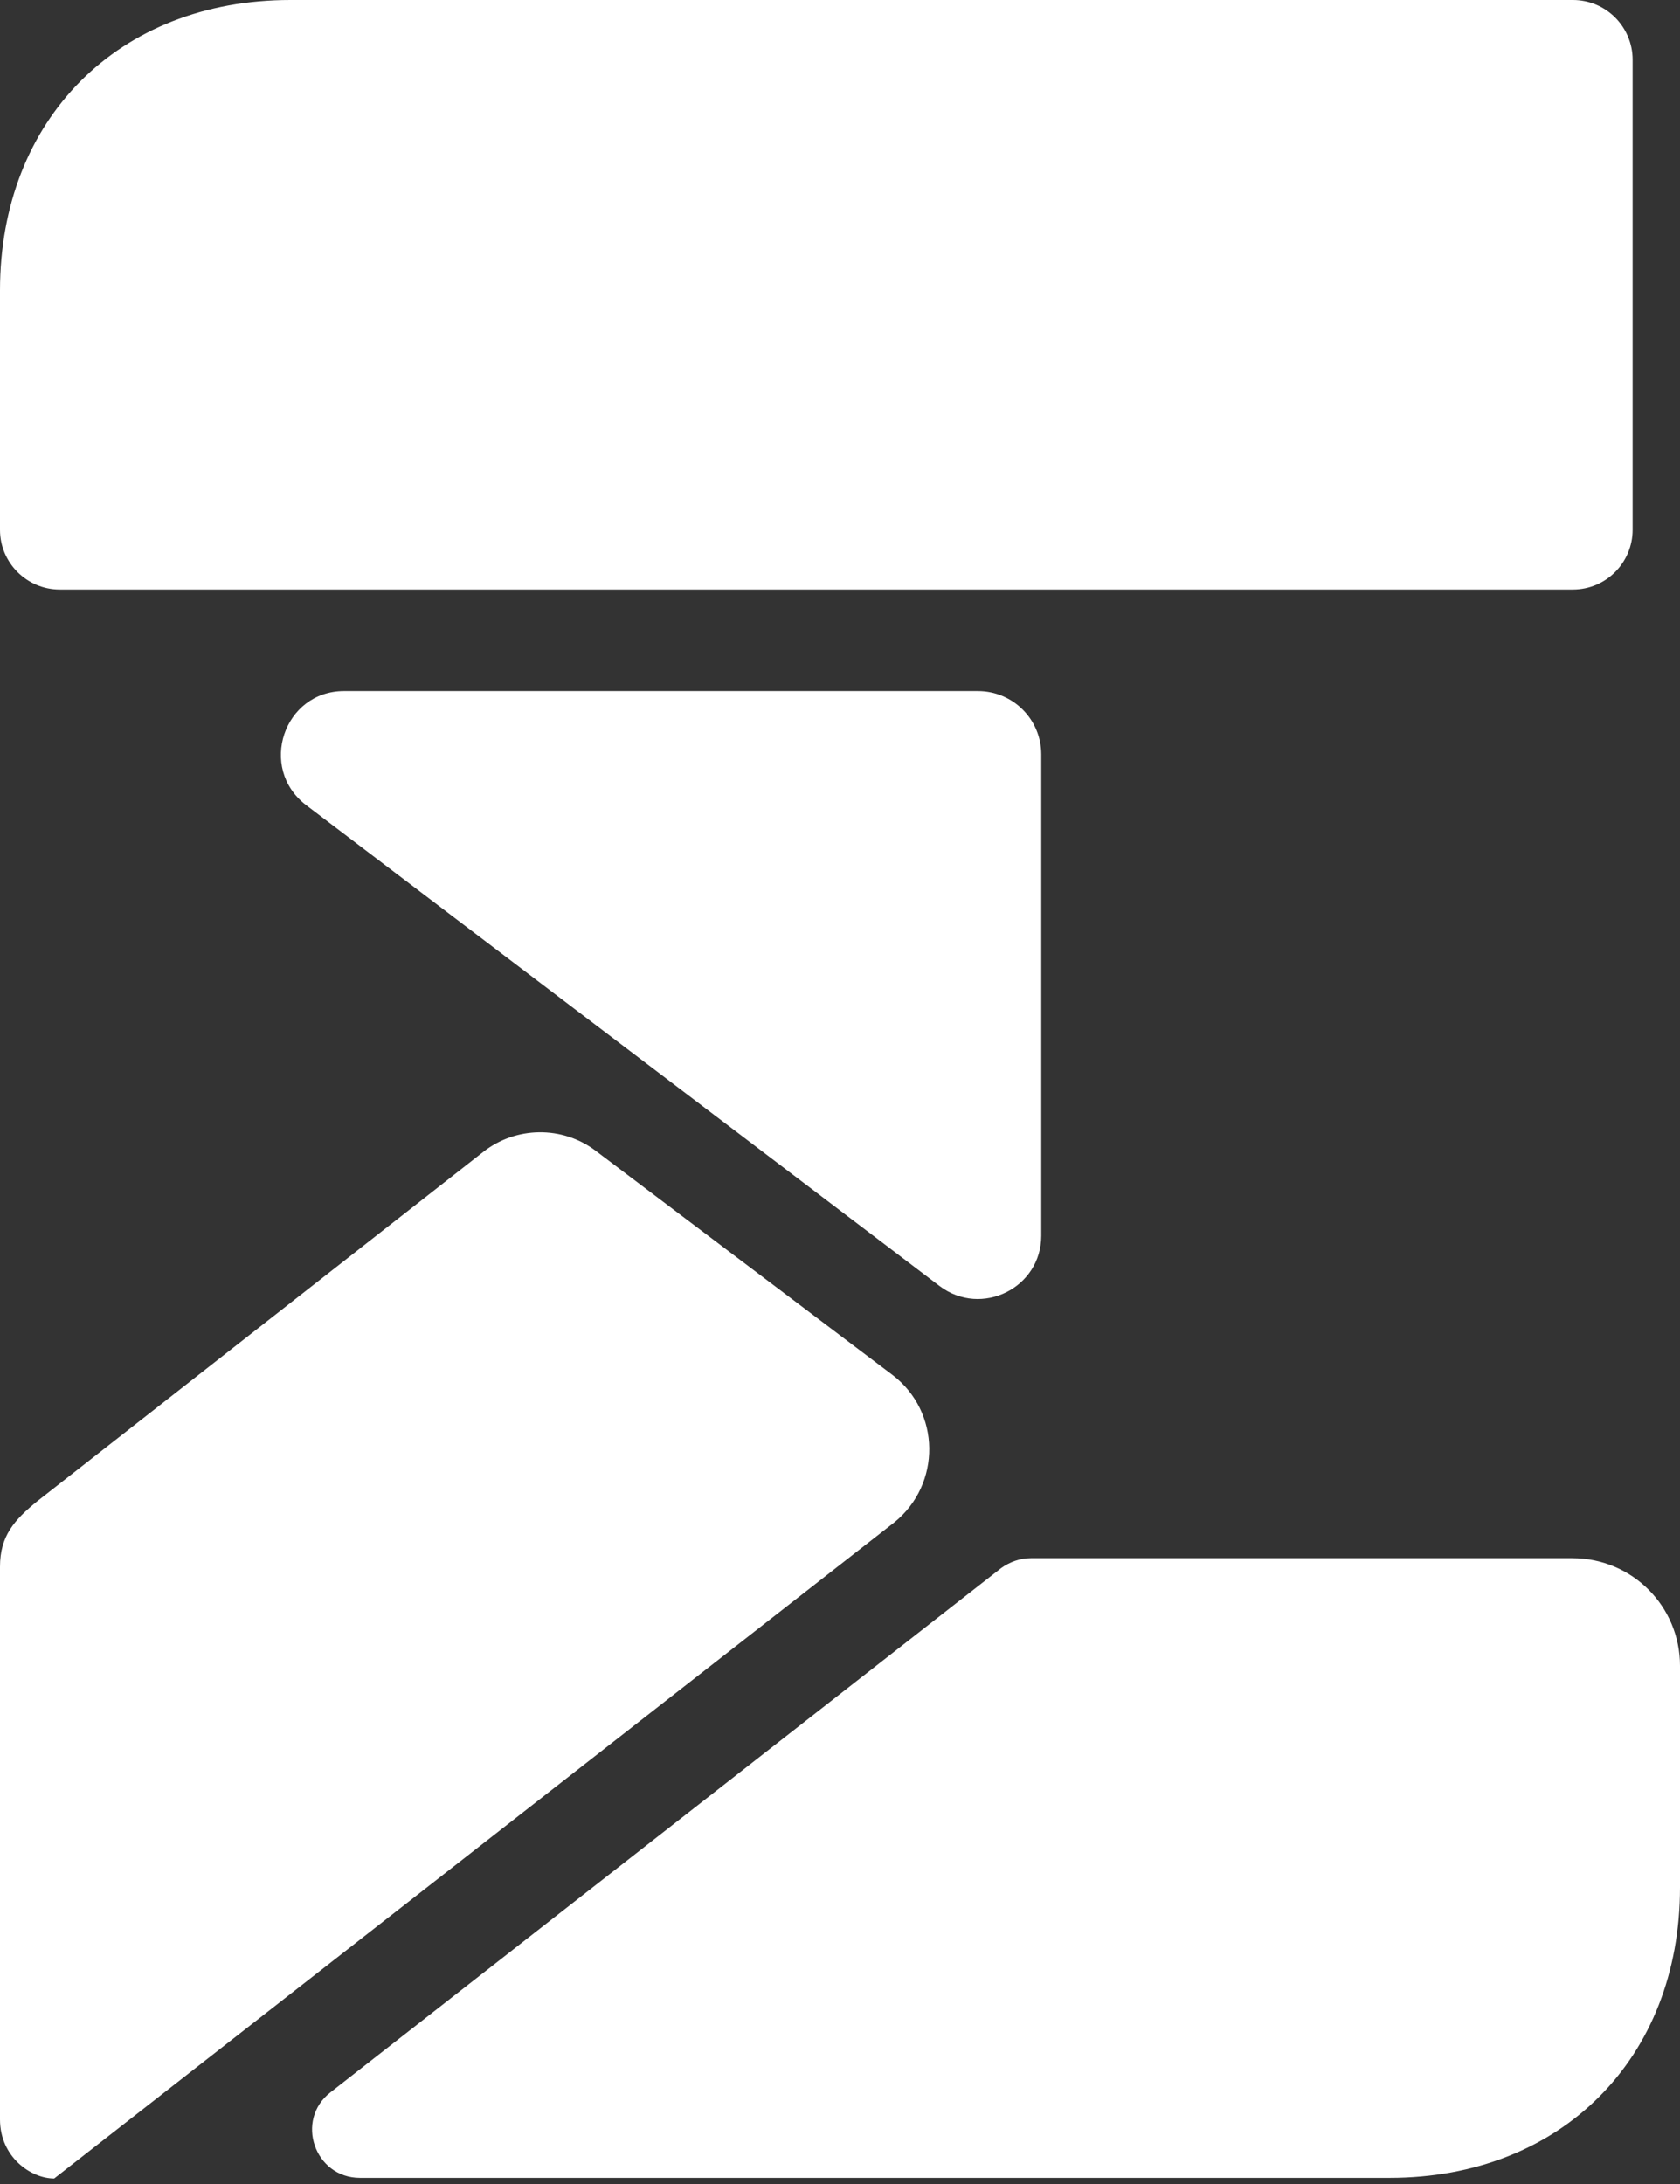
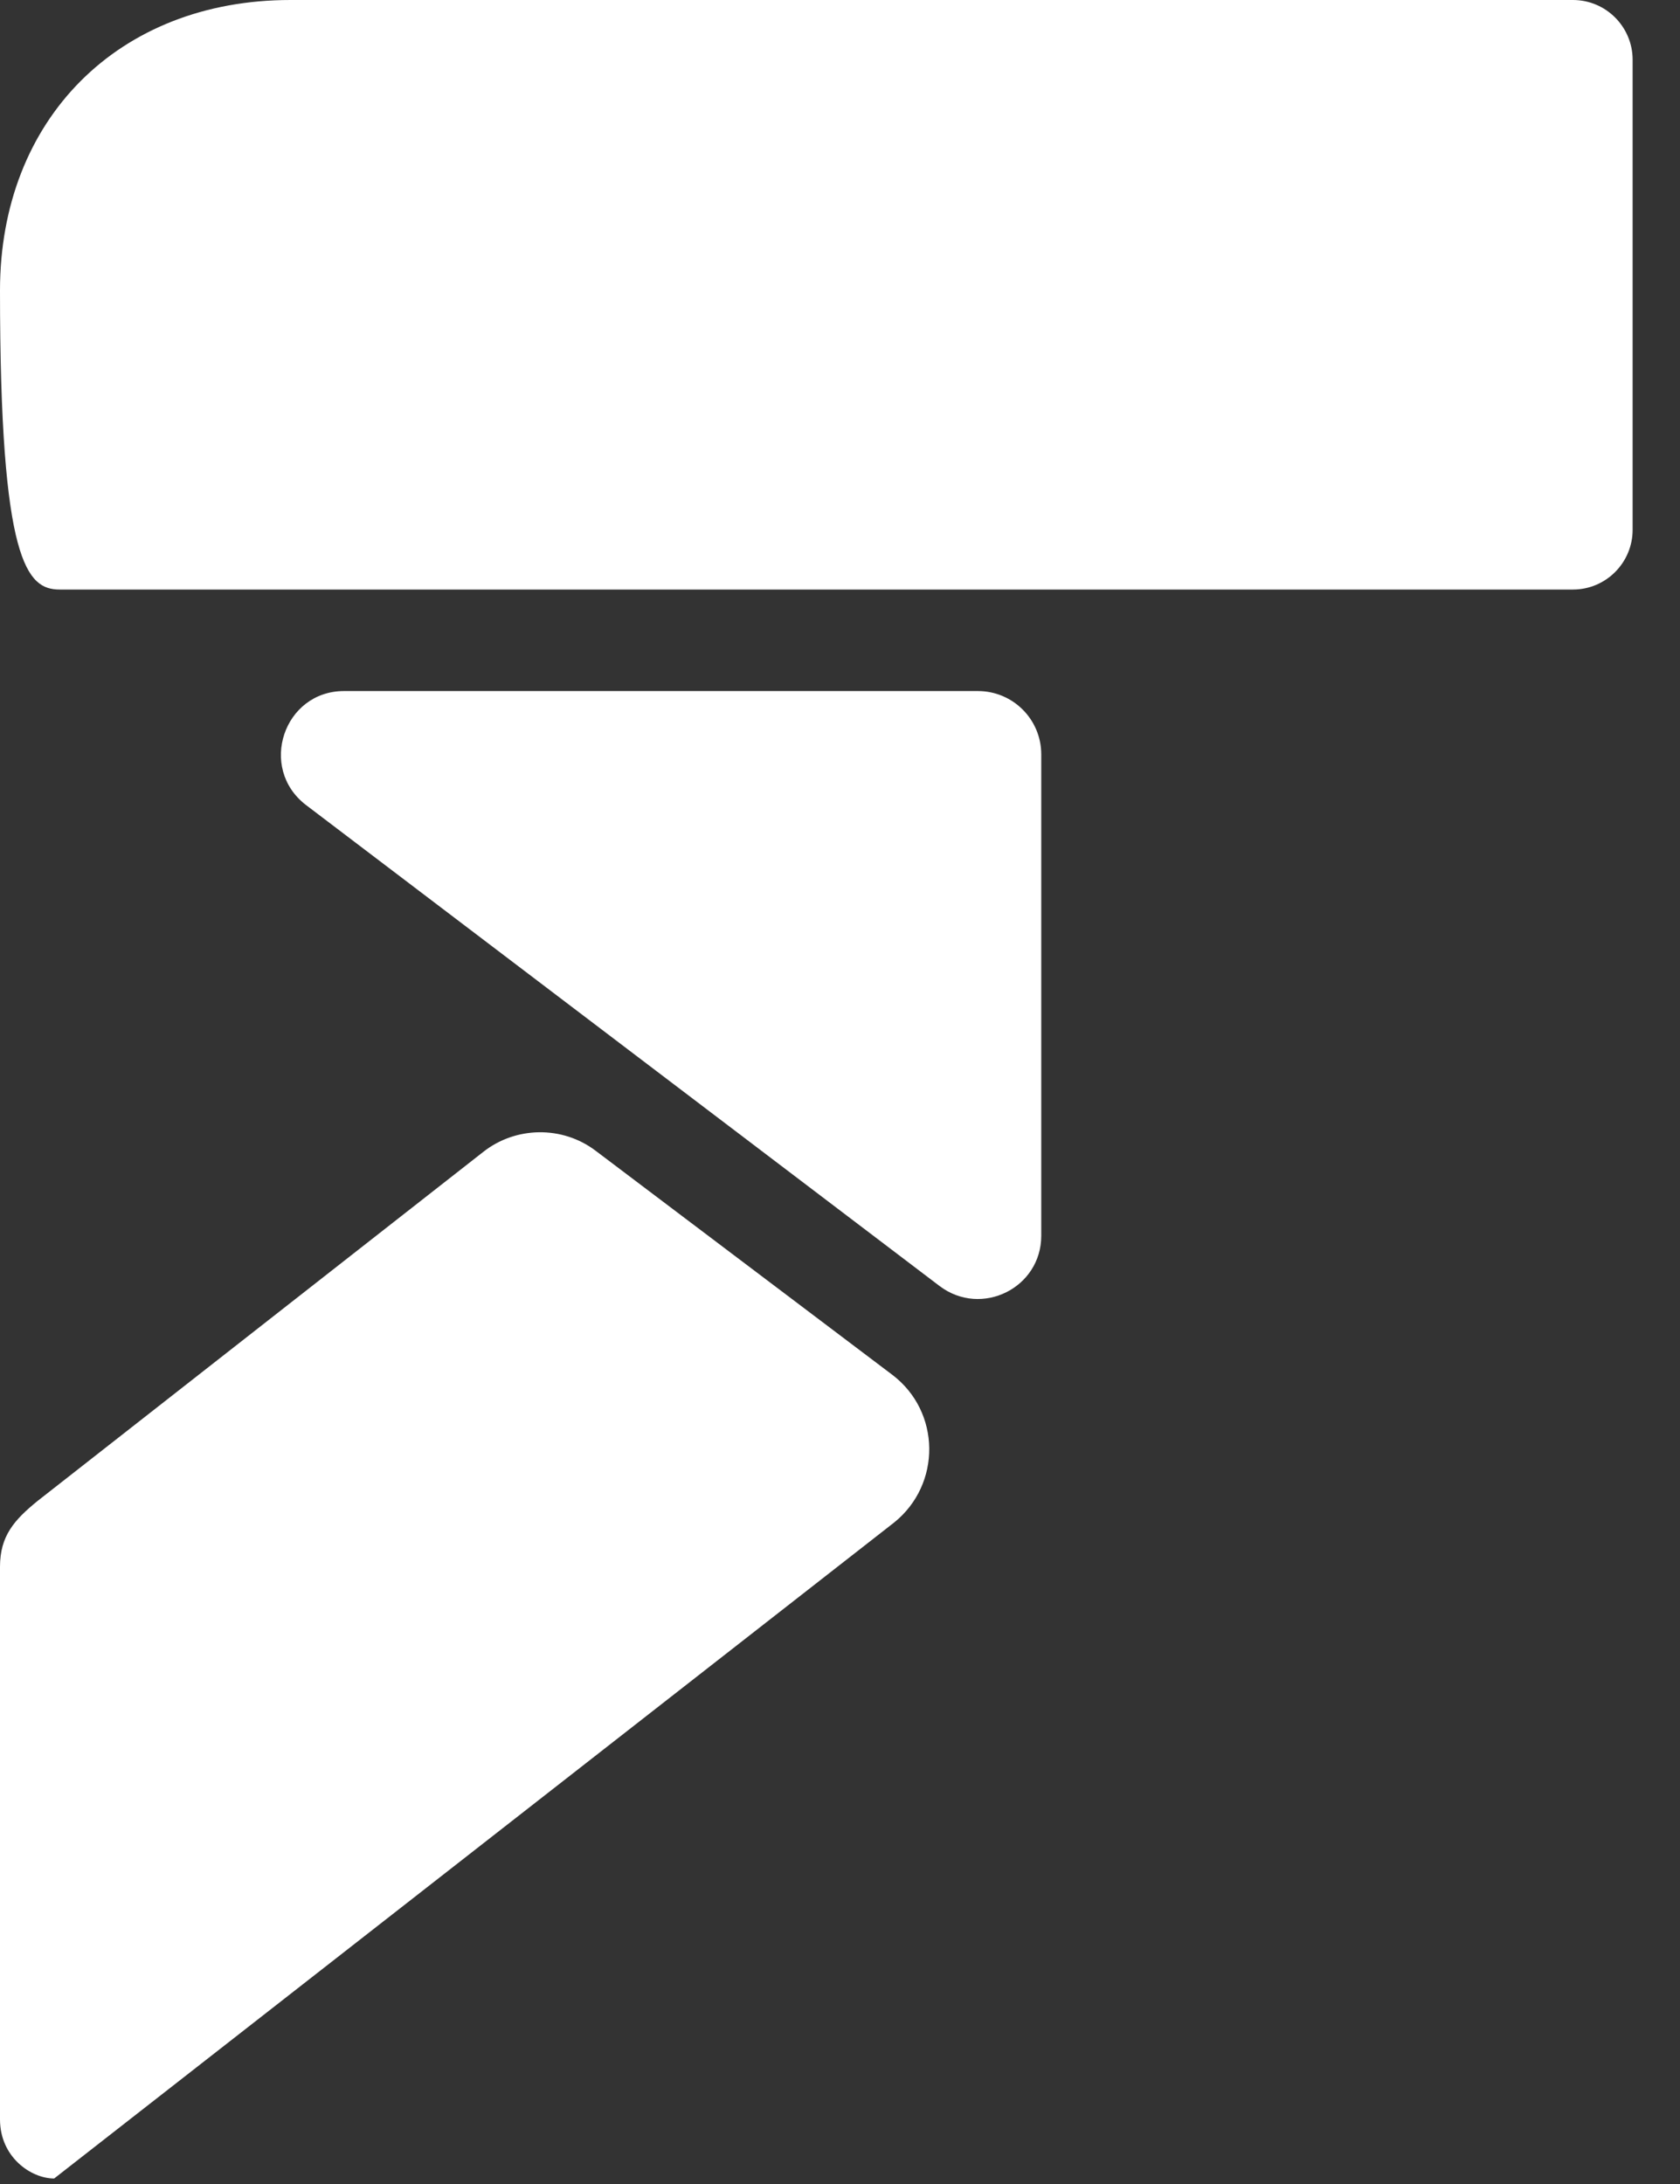
<svg xmlns="http://www.w3.org/2000/svg" width="50" height="65" viewBox="0 0 50 65" fill="none">
  <rect x="0" y="0" width="50" height="65" fill="#333333" stroke="none" />
  <path d="M10.239 20.567H29.103C30.147 20.567 30.99 21.41 30.99 22.454V36.776C30.99 38.333 29.213 39.212 27.968 38.278L9.103 23.956C7.675 22.857 8.444 20.567 10.239 20.567Z" fill="white" />
  <path d="M26.557 40.917L17.729 34.25C16.74 33.499 15.348 33.518 14.377 34.287L1.117 44.672C0.421 45.239 0 45.715 0 46.631V63.078C0 64.195 0.916 64.836 1.612 64.836L26.612 45.312C28.022 44.177 28.004 42.016 26.557 40.917Z" fill="white" />
-   <path d="M8.645 0C3.517 0 0 3.553 0 8.645V15.769C0 16.758 0.806 17.546 1.777 17.546H46.813C47.802 17.546 48.59 16.74 48.59 15.769V1.777C48.59 0.806 47.802 0 46.813 0H8.645Z" fill="white" />
-   <path d="M41.355 64.817C46.465 64.817 50 61.264 50 56.173V49.579C50 47.803 48.572 46.374 46.795 46.374H30.678C30.366 46.374 30.055 46.484 29.799 46.667L9.835 62.272C8.773 63.096 9.359 64.817 10.714 64.817H41.355Z" fill="white" />
+   <path d="M8.645 0C3.517 0 0 3.553 0 8.645C0 16.758 0.806 17.546 1.777 17.546H46.813C47.802 17.546 48.59 16.74 48.59 15.769V1.777C48.59 0.806 47.802 0 46.813 0H8.645Z" fill="white" />
</svg>